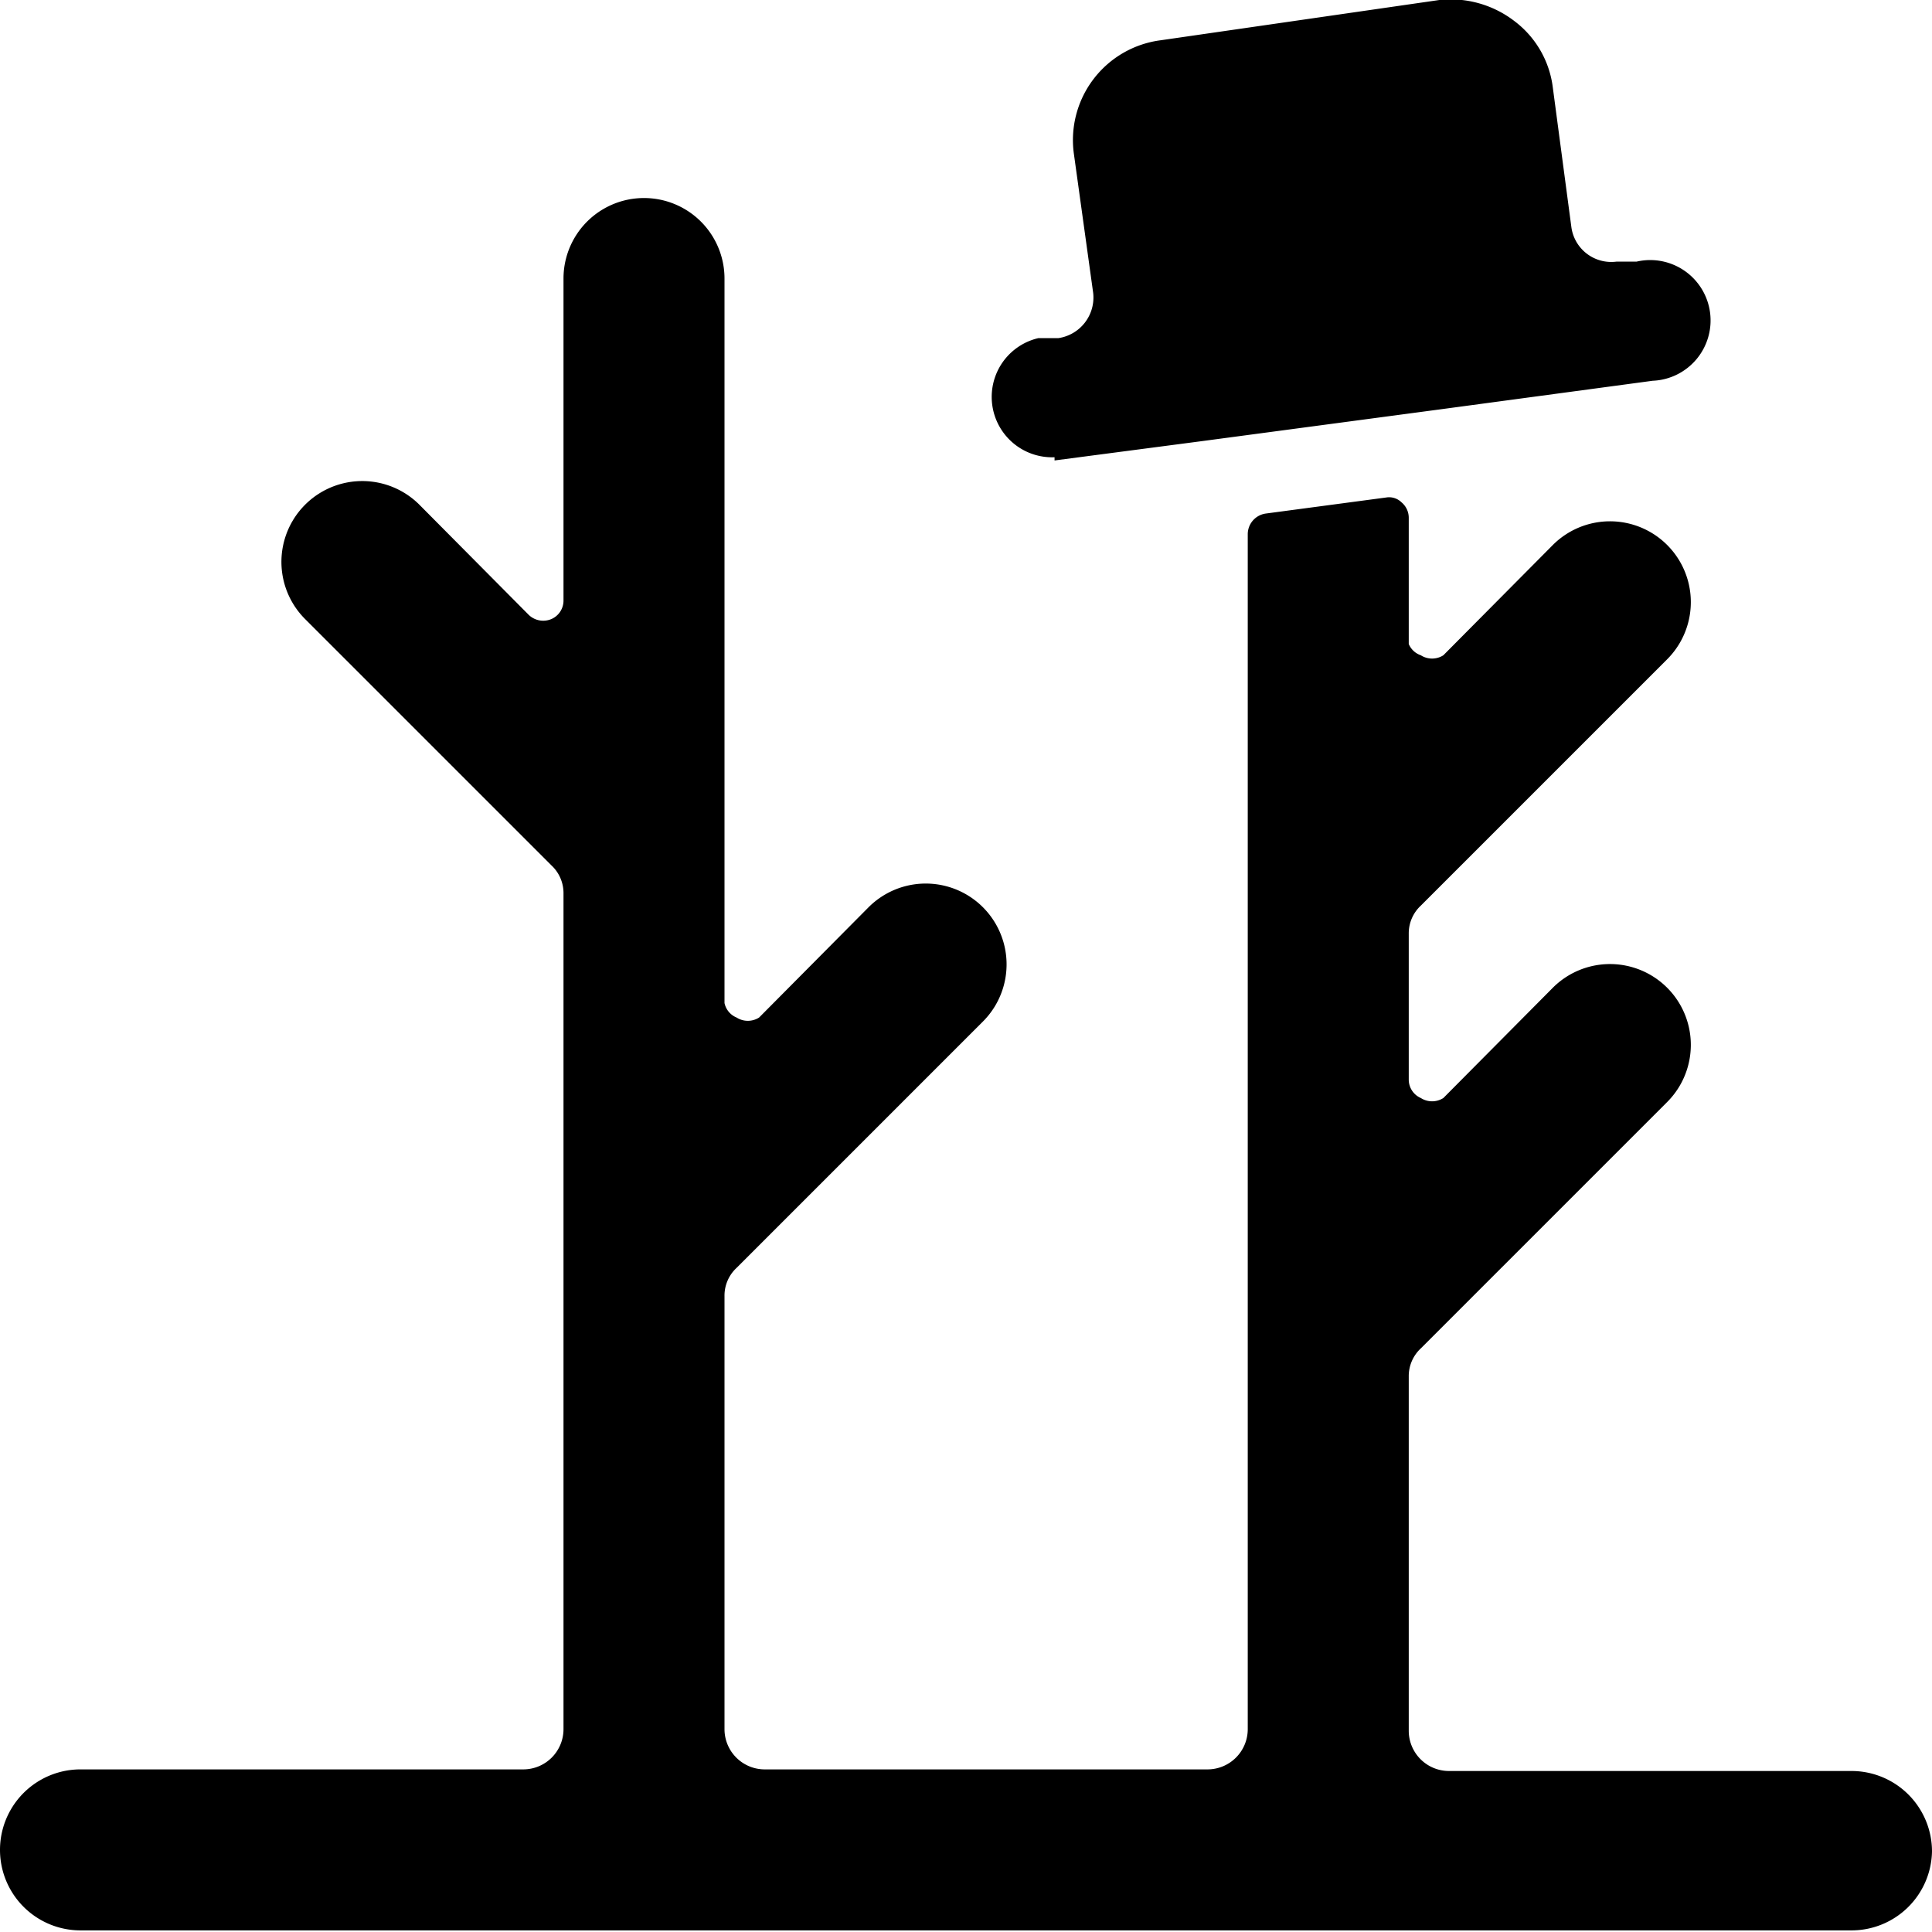
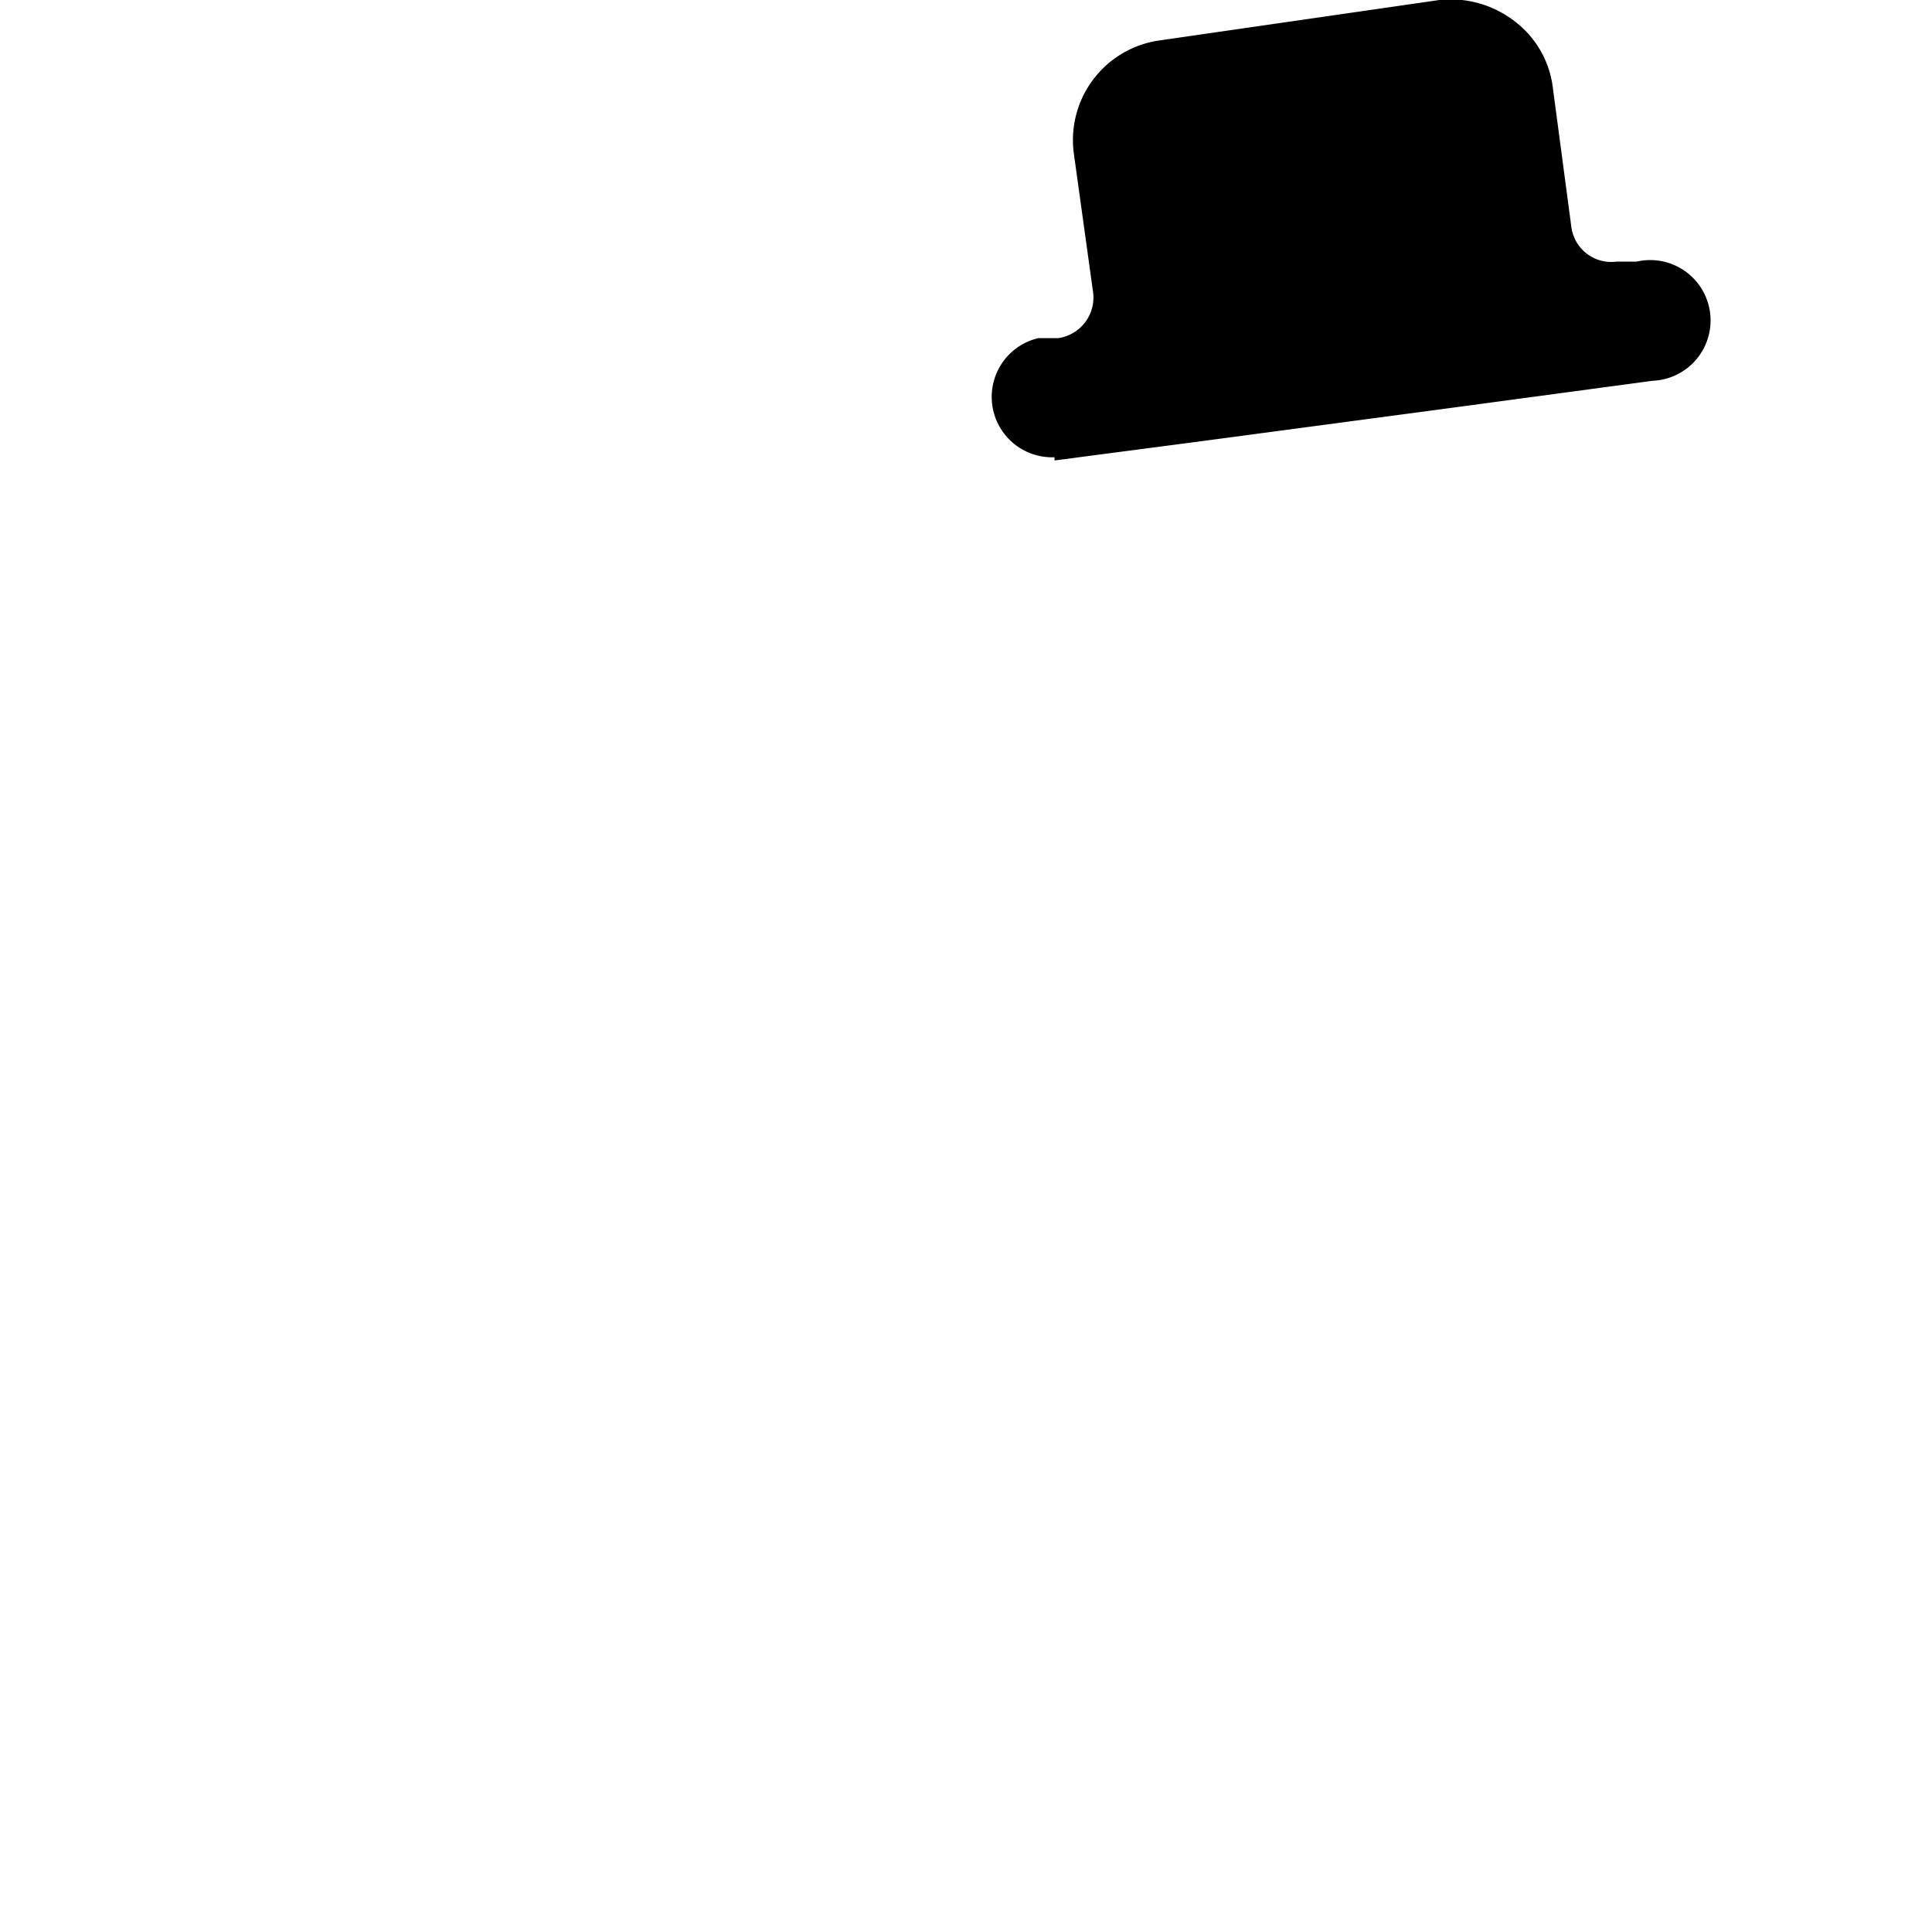
<svg xmlns="http://www.w3.org/2000/svg" viewBox="0 0 24 24">
  <g>
    <path d="m13.1 5.72 1.83 -0.24 3 -0.4 2.6 -0.35a0.75 0.75 0 1 0 -0.2 -1.48l-0.25 0a0.5 0.5 0 0 1 -0.56 -0.43l-0.23 -1.73a1.22 1.22 0 0 0 -0.48 -0.83 1.3 1.3 0 0 0 -0.93 -0.26l-3.46 0.5a1.25 1.25 0 0 0 -1.08 1.41l0.24 1.73a0.51 0.51 0 0 1 -0.43 0.56l-0.25 0a0.75 0.75 0 0 0 0.2 1.48Z" fill="#000000" stroke-width="1" />
-     <path d="M24 23a1 1 0 0 0 -1 -1h-5a0.5 0.5 0 0 1 -0.5 -0.5v-4.4a0.47 0.47 0 0 1 0.15 -0.35l3.06 -3.06a1 1 0 0 0 -1.42 -1.42l-1.36 1.37a0.26 0.26 0 0 1 -0.28 0 0.25 0.25 0 0 1 -0.15 -0.23V11.6a0.47 0.47 0 0 1 0.15 -0.35l3.06 -3.06a1 1 0 1 0 -1.42 -1.42l-1.36 1.37a0.26 0.26 0 0 1 -0.28 0A0.25 0.25 0 0 1 17.5 8V6.43a0.25 0.25 0 0 0 -0.09 -0.19 0.22 0.22 0 0 0 -0.19 -0.06l-1.5 0.2a0.26 0.26 0 0 0 -0.22 0.25v14.85a0.5 0.5 0 0 1 -0.5 0.5H9.5a0.5 0.5 0 0 1 -0.5 -0.5V16.1a0.47 0.47 0 0 1 0.15 -0.35l3.06 -3.06a1 1 0 0 0 -1.42 -1.42l-1.36 1.37a0.26 0.26 0 0 1 -0.28 0 0.25 0.25 0 0 1 -0.15 -0.18v-9a1 1 0 0 0 -2 0v4a0.25 0.25 0 0 1 -0.15 0.23 0.26 0.26 0 0 1 -0.28 -0.05L5.21 6.27a1 1 0 0 0 -1.42 1.42l3.06 3.06a0.47 0.47 0 0 1 0.15 0.35v10.38a0.5 0.5 0 0 1 -0.5 0.5H1a1 1 0 0 0 0 2h22a1 1 0 0 0 1 -0.98Z" fill="#000000" stroke-width="1" />
  </g>
</svg>